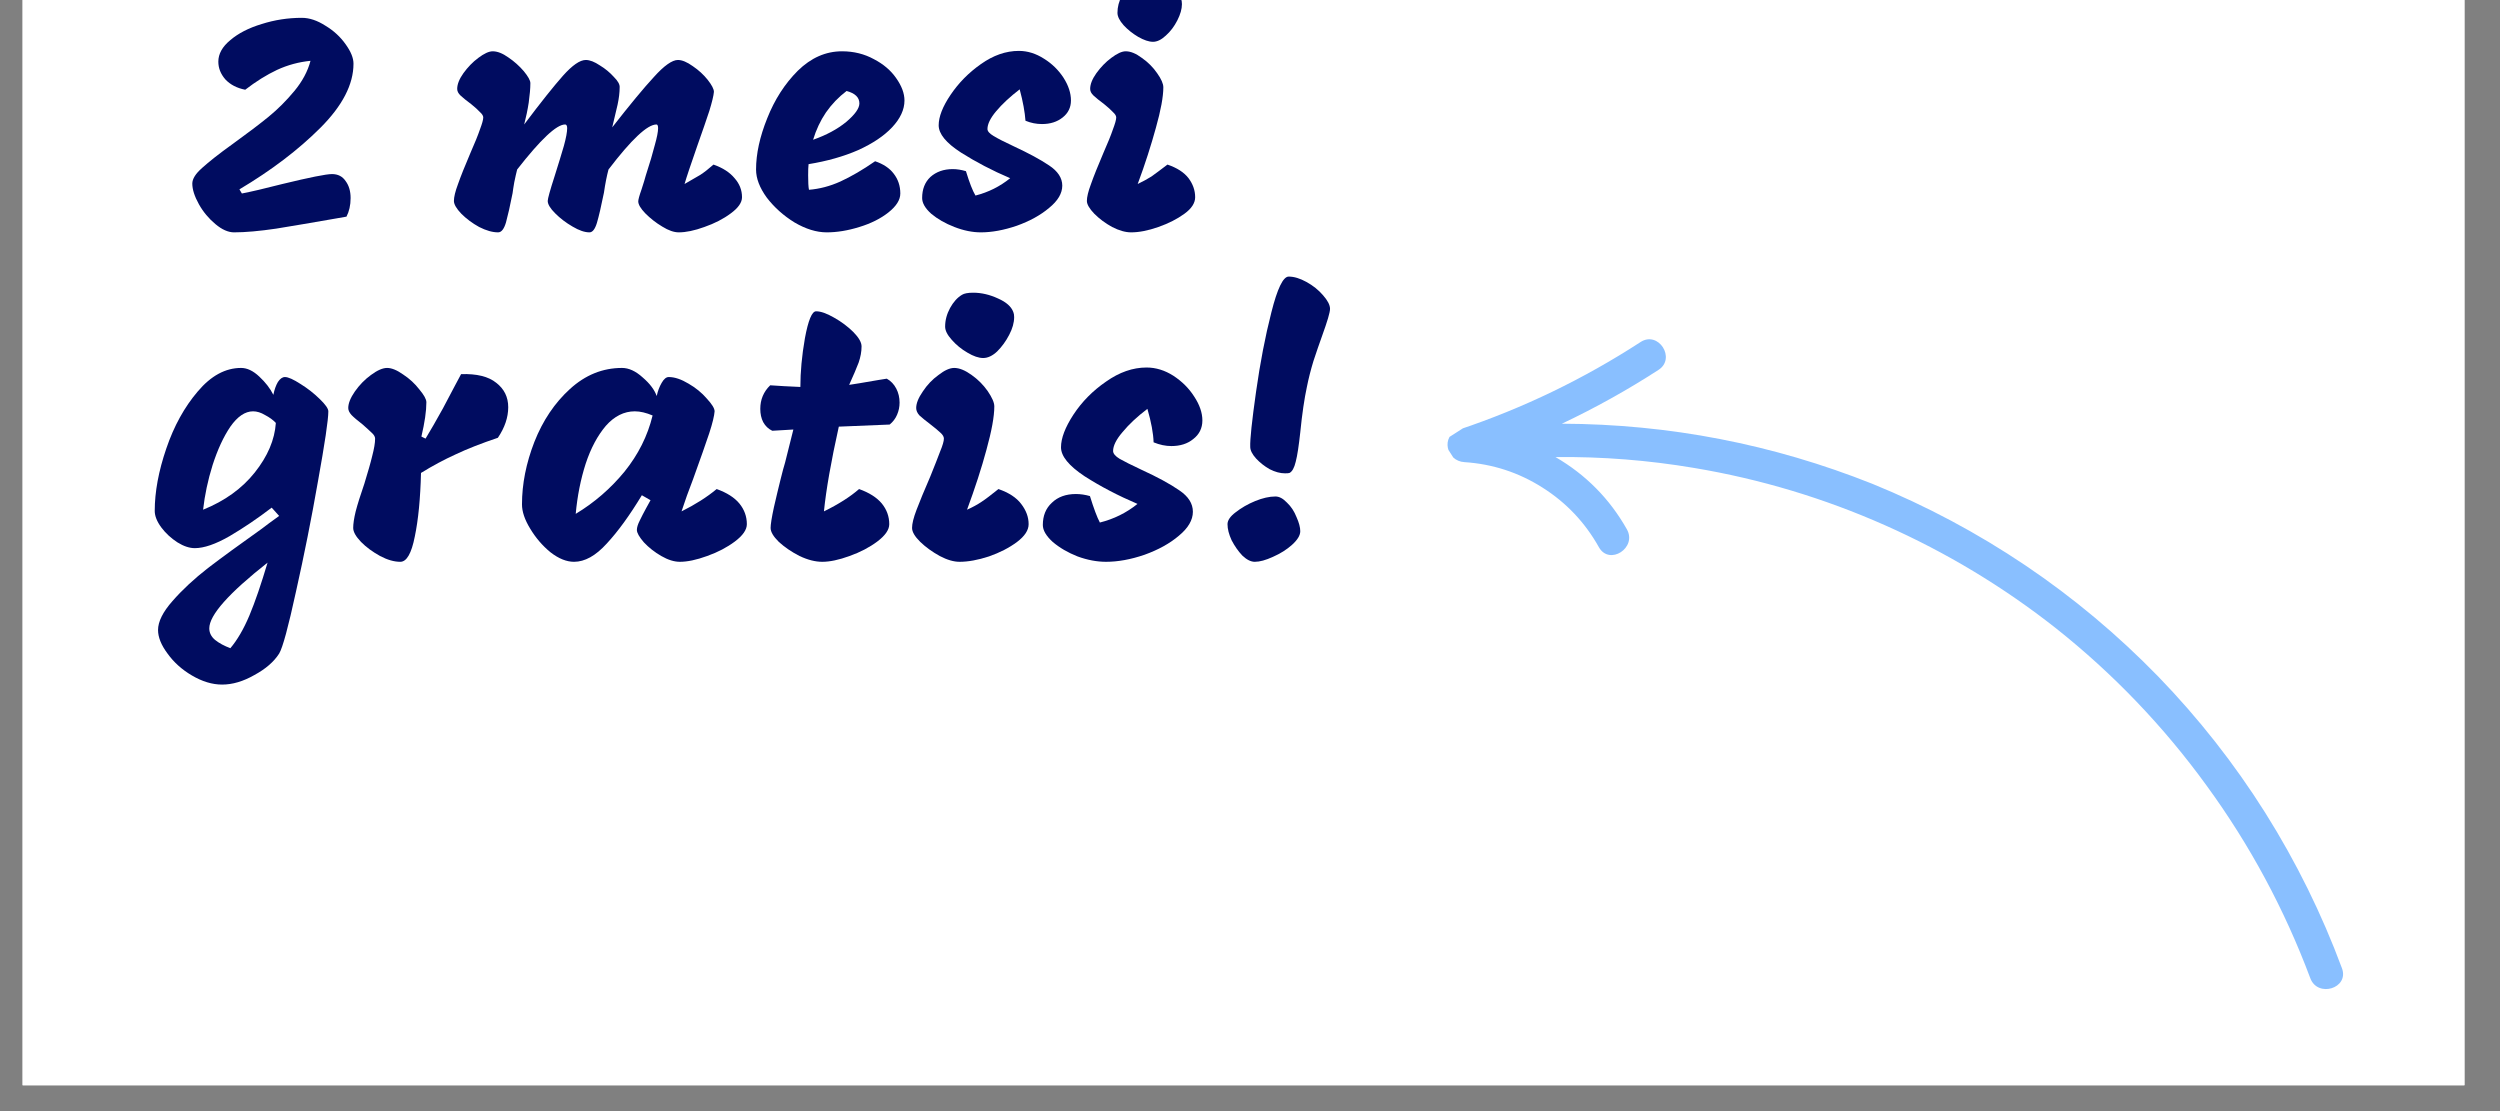
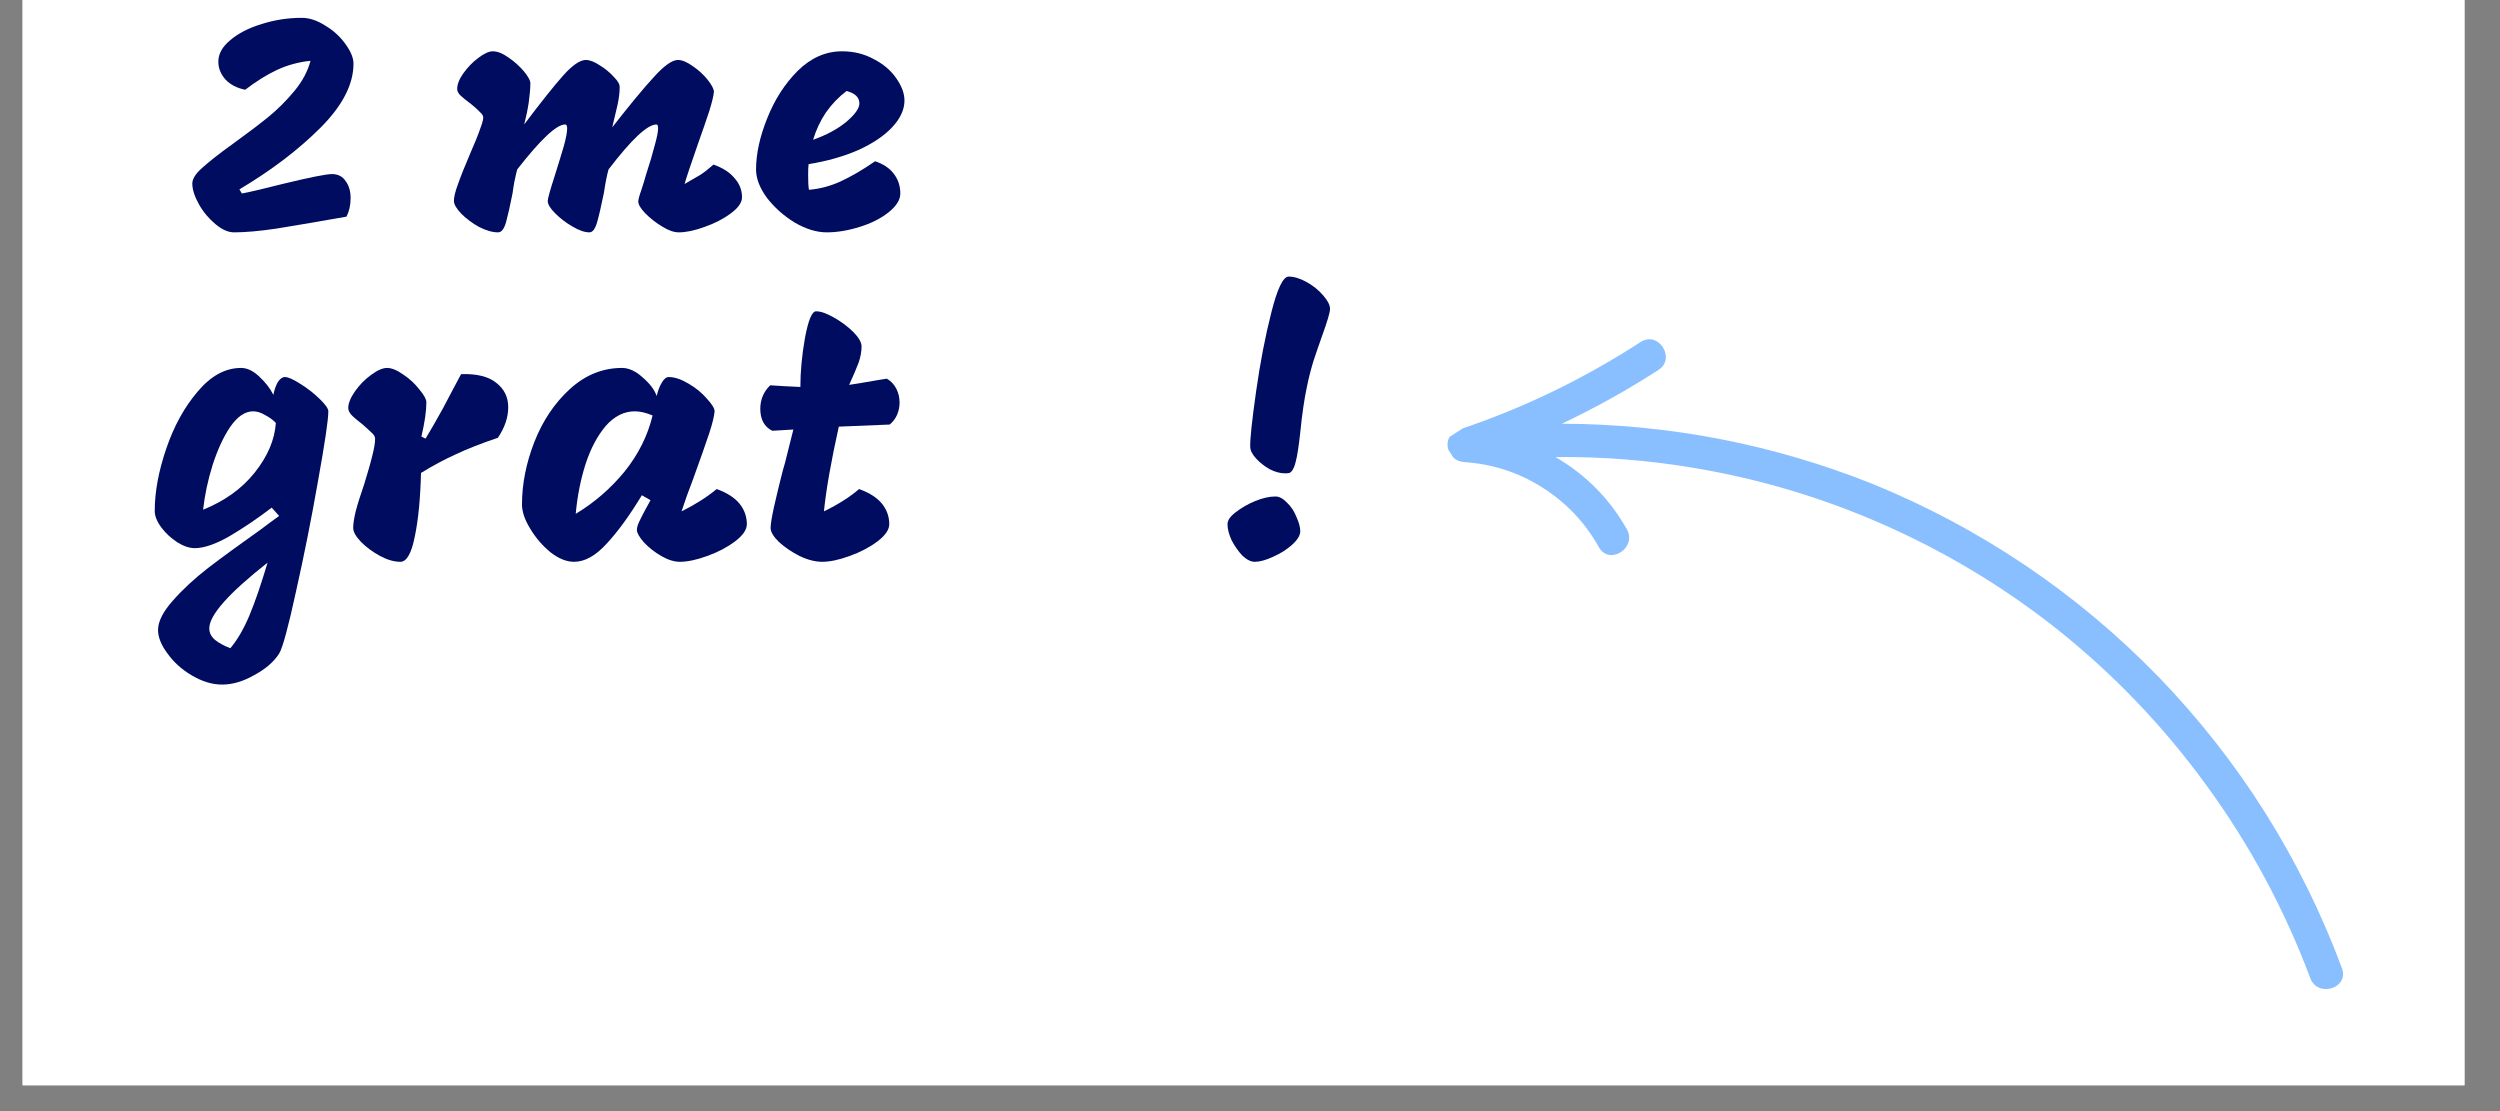
<svg xmlns="http://www.w3.org/2000/svg" width="126" zoomAndPan="magnify" viewBox="0 0 94.5 42" height="56" preserveAspectRatio="xMidYMid meet" version="1.0">
  <rect x="0" y="0" width="94.5" height="42" fill="#808080" stroke="none" />
  <defs>
    <g />
    <clipPath id="ea54f969dd">
      <path d="M 0.855 0 L 93.156 0 L 93.156 41.023 L 0.855 41.023 Z M 0.855 0 " clip-rule="nonzero" />
    </clipPath>
    <clipPath id="a1b6b7ea33">
      <path d="M 54 12 L 89 12 L 89 38 L 54 38 Z M 54 12 " clip-rule="nonzero" />
    </clipPath>
    <clipPath id="daefeb90a2">
      <path d="M 73.637 47.07 L 54.289 16.836 L 70.949 6.176 L 90.297 36.41 Z M 73.637 47.07 " clip-rule="nonzero" />
    </clipPath>
    <clipPath id="fc8d7d168f">
      <path d="M 90.547 36.25 L 71.199 6.016 L 54.539 16.676 L 73.891 46.91 Z M 90.547 36.25 " clip-rule="nonzero" />
    </clipPath>
  </defs>
  <g clip-path="url(#ea54f969dd)">
    <path fill="#ffffff" d="M 0.855 0 L 93.156 0 L 93.156 41.023 L 0.855 41.023 Z M 0.855 0 " fill-opacity="1" fill-rule="nonzero" />
    <path fill="#ffffff" d="M 0.855 0 L 93.156 0 L 93.156 41.023 L 0.855 41.023 Z M 0.855 0 " fill-opacity="1" fill-rule="nonzero" />
  </g>
  <g clip-path="url(#a1b6b7ea33)">
    <g clip-path="url(#daefeb90a2)">
      <g clip-path="url(#fc8d7d168f)">
        <path fill="#89bfff" d="M 55.359 17.469 C 56.422 17.539 57.406 17.859 58.305 18.43 C 59.207 19 59.918 19.754 60.438 20.684 C 60.836 21.391 61.891 20.707 61.496 20.008 C 60.844 18.852 59.941 17.941 58.797 17.277 C 60.555 17.258 62.301 17.395 64.035 17.688 C 66.531 18.105 68.938 18.828 71.254 19.855 C 73.57 20.883 75.723 22.18 77.711 23.746 C 79.887 25.473 81.789 27.461 83.418 29.707 C 85.051 31.949 86.355 34.375 87.328 36.973 C 87.605 37.727 88.805 37.359 88.527 36.602 C 87.762 34.543 86.797 32.586 85.629 30.727 C 84.457 28.867 83.109 27.152 81.582 25.574 C 80.051 24 78.379 22.598 76.559 21.371 C 74.738 20.145 72.809 19.117 70.777 18.289 C 67.008 16.789 63.098 16.031 59.039 16.016 C 60.301 15.418 61.516 14.742 62.688 13.984 C 63.367 13.551 62.688 12.488 62.012 12.93 C 59.863 14.324 57.574 15.43 55.148 16.242 C 54.438 16.48 54.672 17.434 55.359 17.469 Z M 55.359 17.469 " fill-opacity="1" fill-rule="nonzero" />
      </g>
    </g>
  </g>
  <g fill="#000c60" fill-opacity="1">
    <g transform="translate(7.081, 8.783)">
      <g>
        <path d="M 1.766 0 C 1.547 0 1.312 -0.102 1.062 -0.312 C 0.812 -0.52 0.602 -0.77 0.438 -1.062 C 0.27 -1.363 0.188 -1.625 0.188 -1.844 C 0.188 -2.02 0.312 -2.219 0.562 -2.438 C 0.812 -2.664 1.195 -2.969 1.719 -3.344 C 2.281 -3.75 2.734 -4.094 3.078 -4.375 C 3.422 -4.656 3.742 -4.977 4.047 -5.344 C 4.348 -5.707 4.551 -6.086 4.656 -6.484 C 4.219 -6.441 3.797 -6.328 3.391 -6.141 C 2.992 -5.953 2.594 -5.703 2.188 -5.391 C 1.875 -5.453 1.625 -5.582 1.438 -5.781 C 1.258 -5.988 1.172 -6.211 1.172 -6.453 C 1.172 -6.742 1.32 -7.016 1.625 -7.266 C 1.926 -7.523 2.32 -7.727 2.812 -7.875 C 3.301 -8.031 3.805 -8.109 4.328 -8.109 C 4.617 -8.109 4.914 -8.008 5.219 -7.812 C 5.531 -7.625 5.785 -7.391 5.984 -7.109 C 6.18 -6.836 6.281 -6.594 6.281 -6.375 C 6.281 -5.594 5.863 -4.785 5.031 -3.953 C 4.195 -3.117 3.176 -2.344 1.969 -1.625 L 2.062 -1.469 C 2.426 -1.539 2.938 -1.66 3.594 -1.828 C 4.625 -2.078 5.25 -2.203 5.469 -2.203 C 5.695 -2.203 5.867 -2.113 5.984 -1.938 C 6.109 -1.77 6.172 -1.555 6.172 -1.297 C 6.172 -1.023 6.117 -0.789 6.016 -0.594 L 5.656 -0.531 C 4.758 -0.375 3.992 -0.242 3.359 -0.141 C 2.723 -0.047 2.191 0 1.766 0 Z M 1.766 0 " />
      </g>
    </g>
  </g>
  <g fill="#000c60" fill-opacity="1">
    <g transform="translate(13.67, 8.783)">
      <g />
    </g>
  </g>
  <g fill="#000c60" fill-opacity="1">
    <g transform="translate(16.97, 8.783)">
      <g>
        <path d="M 2.844 -4.078 C 3.477 -4.922 3.969 -5.535 4.312 -5.922 C 4.664 -6.316 4.953 -6.516 5.172 -6.516 C 5.328 -6.516 5.504 -6.445 5.703 -6.312 C 5.91 -6.188 6.086 -6.039 6.234 -5.875 C 6.391 -5.719 6.461 -5.586 6.453 -5.484 C 6.453 -5.285 6.426 -5.066 6.375 -4.828 C 6.32 -4.598 6.254 -4.312 6.172 -3.969 C 6.836 -4.82 7.363 -5.457 7.75 -5.875 C 8.133 -6.301 8.438 -6.516 8.656 -6.516 C 8.812 -6.516 9 -6.438 9.219 -6.281 C 9.438 -6.133 9.625 -5.961 9.781 -5.766 C 9.938 -5.566 10.016 -5.414 10.016 -5.312 C 10.004 -5.164 9.945 -4.926 9.844 -4.594 C 9.738 -4.27 9.586 -3.832 9.391 -3.281 C 9.141 -2.562 8.977 -2.078 8.906 -1.828 C 9.156 -1.973 9.352 -2.086 9.5 -2.172 C 9.645 -2.266 9.812 -2.395 10 -2.562 C 10.352 -2.438 10.617 -2.266 10.797 -2.047 C 10.984 -1.836 11.078 -1.598 11.078 -1.328 C 11.078 -1.129 10.938 -0.926 10.656 -0.719 C 10.375 -0.508 10.039 -0.336 9.656 -0.203 C 9.281 -0.066 8.957 0 8.688 0 C 8.508 0 8.301 -0.07 8.062 -0.219 C 7.82 -0.363 7.609 -0.531 7.422 -0.719 C 7.242 -0.906 7.156 -1.055 7.156 -1.172 C 7.156 -1.234 7.195 -1.383 7.281 -1.625 C 7.363 -1.875 7.414 -2.047 7.438 -2.141 C 7.594 -2.617 7.707 -3.004 7.781 -3.297 C 7.863 -3.586 7.906 -3.801 7.906 -3.938 C 7.906 -4.031 7.883 -4.078 7.844 -4.078 C 7.5 -4.078 6.895 -3.508 6.031 -2.375 C 5.969 -2.145 5.91 -1.852 5.859 -1.5 C 5.754 -0.977 5.664 -0.598 5.594 -0.359 C 5.52 -0.117 5.426 0 5.312 0 C 5.133 0 4.922 -0.07 4.672 -0.219 C 4.422 -0.363 4.203 -0.531 4.016 -0.719 C 3.828 -0.906 3.734 -1.062 3.734 -1.188 C 3.734 -1.27 3.82 -1.586 4 -2.141 C 4.145 -2.598 4.258 -2.973 4.344 -3.266 C 4.426 -3.566 4.469 -3.789 4.469 -3.938 C 4.469 -4.031 4.441 -4.078 4.391 -4.078 C 4.066 -4.078 3.461 -3.508 2.578 -2.375 C 2.547 -2.25 2.508 -2.086 2.469 -1.891 C 2.438 -1.703 2.414 -1.566 2.406 -1.484 C 2.312 -1.004 2.227 -0.633 2.156 -0.375 C 2.082 -0.125 1.984 0 1.859 0 C 1.648 0 1.41 -0.066 1.141 -0.203 C 0.879 -0.348 0.656 -0.516 0.469 -0.703 C 0.281 -0.898 0.188 -1.062 0.188 -1.188 C 0.188 -1.332 0.238 -1.547 0.344 -1.828 C 0.445 -2.117 0.602 -2.508 0.812 -3 C 0.977 -3.375 1.098 -3.672 1.172 -3.891 C 1.254 -4.109 1.297 -4.258 1.297 -4.344 C 1.297 -4.406 1.254 -4.473 1.172 -4.547 C 1.098 -4.629 0.988 -4.727 0.844 -4.844 C 0.664 -4.977 0.531 -5.086 0.438 -5.172 C 0.352 -5.254 0.312 -5.336 0.312 -5.422 C 0.312 -5.598 0.391 -5.797 0.547 -6.016 C 0.711 -6.242 0.898 -6.438 1.109 -6.594 C 1.328 -6.758 1.508 -6.844 1.656 -6.844 C 1.832 -6.844 2.031 -6.766 2.25 -6.609 C 2.469 -6.461 2.66 -6.289 2.828 -6.094 C 2.992 -5.895 3.078 -5.742 3.078 -5.641 C 3.078 -5.441 3.055 -5.195 3.016 -4.906 C 2.973 -4.625 2.914 -4.348 2.844 -4.078 Z M 2.844 -4.078 " />
      </g>
    </g>
  </g>
  <g fill="#000c60" fill-opacity="1">
    <g transform="translate(28.423, 8.783)">
      <g>
        <path d="M 2.828 0 C 2.441 0 2.035 -0.125 1.609 -0.375 C 1.191 -0.633 0.844 -0.945 0.562 -1.312 C 0.289 -1.688 0.156 -2.039 0.156 -2.375 C 0.156 -2.969 0.297 -3.613 0.578 -4.312 C 0.859 -5.02 1.242 -5.617 1.734 -6.109 C 2.234 -6.598 2.789 -6.844 3.406 -6.844 C 3.852 -6.844 4.254 -6.742 4.609 -6.547 C 4.973 -6.359 5.254 -6.117 5.453 -5.828 C 5.66 -5.535 5.766 -5.254 5.766 -4.984 C 5.766 -4.641 5.609 -4.301 5.297 -3.969 C 4.992 -3.645 4.566 -3.359 4.016 -3.109 C 3.461 -2.867 2.836 -2.691 2.141 -2.578 C 2.129 -2.484 2.125 -2.344 2.125 -2.156 C 2.125 -1.906 2.133 -1.723 2.156 -1.609 C 2.551 -1.641 2.945 -1.742 3.344 -1.922 C 3.75 -2.109 4.188 -2.363 4.656 -2.688 C 4.969 -2.582 5.203 -2.426 5.359 -2.219 C 5.523 -2.008 5.609 -1.758 5.609 -1.469 C 5.609 -1.227 5.457 -0.988 5.156 -0.75 C 4.863 -0.52 4.5 -0.336 4.062 -0.203 C 3.625 -0.066 3.211 0 2.828 0 Z M 2.312 -3.5 C 2.812 -3.676 3.227 -3.898 3.562 -4.172 C 3.895 -4.453 4.062 -4.688 4.062 -4.875 C 4.062 -5.102 3.898 -5.258 3.578 -5.344 C 3.273 -5.113 3.016 -4.844 2.797 -4.531 C 2.586 -4.219 2.426 -3.875 2.312 -3.5 Z M 2.312 -3.5 " />
      </g>
    </g>
  </g>
  <g fill="#000c60" fill-opacity="1">
    <g transform="translate(34.732, 8.783)">
      <g>
-         <path d="M 3.812 -5.406 C 3.445 -5.125 3.148 -4.848 2.922 -4.578 C 2.703 -4.316 2.594 -4.094 2.594 -3.906 C 2.594 -3.82 2.672 -3.734 2.828 -3.641 C 2.984 -3.547 3.238 -3.414 3.594 -3.25 C 4.156 -2.988 4.598 -2.75 4.922 -2.531 C 5.254 -2.312 5.422 -2.055 5.422 -1.766 C 5.422 -1.473 5.254 -1.191 4.922 -0.922 C 4.598 -0.648 4.191 -0.426 3.703 -0.25 C 3.211 -0.082 2.758 0 2.344 0 C 2.031 0 1.695 -0.066 1.344 -0.203 C 1 -0.336 0.707 -0.504 0.469 -0.703 C 0.238 -0.91 0.125 -1.109 0.125 -1.297 C 0.125 -1.629 0.227 -1.895 0.438 -2.094 C 0.656 -2.289 0.938 -2.391 1.281 -2.391 C 1.445 -2.391 1.613 -2.363 1.781 -2.312 C 1.914 -1.875 2.035 -1.566 2.141 -1.391 C 2.629 -1.516 3.066 -1.734 3.453 -2.047 C 2.773 -2.336 2.156 -2.66 1.594 -3.016 C 1.031 -3.379 0.75 -3.723 0.75 -4.047 C 0.75 -4.367 0.898 -4.754 1.203 -5.203 C 1.504 -5.648 1.883 -6.035 2.344 -6.359 C 2.812 -6.691 3.289 -6.859 3.781 -6.859 C 4.113 -6.859 4.43 -6.758 4.734 -6.562 C 5.035 -6.375 5.281 -6.133 5.469 -5.844 C 5.656 -5.551 5.75 -5.266 5.75 -4.984 C 5.75 -4.723 5.645 -4.508 5.438 -4.344 C 5.227 -4.176 4.969 -4.094 4.656 -4.094 C 4.445 -4.094 4.238 -4.133 4.031 -4.219 C 4.008 -4.539 3.938 -4.938 3.812 -5.406 Z M 3.812 -5.406 " />
-       </g>
+         </g>
    </g>
  </g>
  <g fill="#000c60" fill-opacity="1">
    <g transform="translate(40.896, 8.783)">
      <g>
-         <path d="M 2.688 -7.203 C 2.531 -7.203 2.344 -7.266 2.125 -7.391 C 1.914 -7.516 1.734 -7.66 1.578 -7.828 C 1.422 -8.004 1.344 -8.16 1.344 -8.297 C 1.344 -8.516 1.398 -8.734 1.516 -8.953 C 1.629 -9.172 1.77 -9.332 1.938 -9.438 C 2.02 -9.477 2.148 -9.5 2.328 -9.5 C 2.617 -9.5 2.91 -9.43 3.203 -9.297 C 3.504 -9.172 3.688 -9.008 3.75 -8.812 C 3.77 -8.77 3.781 -8.707 3.781 -8.625 C 3.781 -8.445 3.723 -8.242 3.609 -8.016 C 3.492 -7.785 3.348 -7.594 3.172 -7.438 C 3.004 -7.281 2.844 -7.203 2.688 -7.203 Z M 1.859 0 C 1.648 0 1.41 -0.066 1.141 -0.203 C 0.879 -0.348 0.656 -0.516 0.469 -0.703 C 0.281 -0.898 0.188 -1.062 0.188 -1.188 C 0.188 -1.332 0.238 -1.547 0.344 -1.828 C 0.445 -2.117 0.602 -2.508 0.812 -3 C 0.977 -3.375 1.098 -3.672 1.172 -3.891 C 1.254 -4.109 1.297 -4.258 1.297 -4.344 C 1.297 -4.406 1.254 -4.473 1.172 -4.547 C 1.098 -4.629 0.988 -4.727 0.844 -4.844 C 0.664 -4.977 0.531 -5.086 0.438 -5.172 C 0.352 -5.254 0.312 -5.336 0.312 -5.422 C 0.312 -5.598 0.391 -5.797 0.547 -6.016 C 0.711 -6.242 0.898 -6.438 1.109 -6.594 C 1.328 -6.758 1.508 -6.844 1.656 -6.844 C 1.844 -6.844 2.047 -6.758 2.266 -6.594 C 2.492 -6.438 2.688 -6.242 2.844 -6.016 C 3 -5.797 3.078 -5.617 3.078 -5.484 C 3.078 -5.129 2.984 -4.617 2.797 -3.953 C 2.617 -3.297 2.391 -2.586 2.109 -1.828 C 2.305 -1.922 2.477 -2.016 2.625 -2.109 C 2.77 -2.211 2.973 -2.363 3.234 -2.562 C 3.598 -2.438 3.863 -2.266 4.031 -2.047 C 4.195 -1.828 4.281 -1.586 4.281 -1.328 C 4.281 -1.109 4.145 -0.898 3.875 -0.703 C 3.602 -0.504 3.273 -0.336 2.891 -0.203 C 2.504 -0.066 2.16 0 1.859 0 Z M 1.859 0 " />
-       </g>
+         </g>
    </g>
  </g>
  <g fill="#000c60" fill-opacity="1">
    <g transform="translate(45.575, 8.783)">
      <g />
    </g>
  </g>
  <g fill="#000c60" fill-opacity="1">
    <g transform="translate(5.708, 21.236)">
      <g>
        <path d="M 4.562 -2.047 C 4.031 -1.641 3.5 -1.281 2.969 -0.969 C 2.438 -0.664 2 -0.516 1.656 -0.516 C 1.457 -0.516 1.238 -0.586 1 -0.734 C 0.758 -0.891 0.555 -1.078 0.391 -1.297 C 0.223 -1.523 0.141 -1.734 0.141 -1.922 C 0.141 -2.641 0.285 -3.426 0.578 -4.281 C 0.867 -5.133 1.266 -5.852 1.766 -6.438 C 2.266 -7.031 2.812 -7.328 3.406 -7.328 C 3.633 -7.328 3.863 -7.219 4.094 -7 C 4.32 -6.789 4.5 -6.562 4.625 -6.312 C 4.664 -6.508 4.723 -6.672 4.797 -6.797 C 4.879 -6.922 4.969 -6.984 5.062 -6.984 C 5.188 -6.984 5.383 -6.895 5.656 -6.719 C 5.926 -6.551 6.164 -6.363 6.375 -6.156 C 6.594 -5.945 6.703 -5.789 6.703 -5.688 C 6.703 -5.363 6.57 -4.484 6.312 -3.047 C 6.062 -1.617 5.785 -0.234 5.484 1.109 C 5.191 2.461 4.977 3.25 4.844 3.469 C 4.645 3.781 4.332 4.051 3.906 4.281 C 3.488 4.52 3.082 4.641 2.688 4.641 C 2.312 4.641 1.93 4.523 1.547 4.297 C 1.172 4.078 0.863 3.801 0.625 3.469 C 0.383 3.145 0.266 2.848 0.266 2.578 C 0.266 2.266 0.445 1.898 0.812 1.484 C 1.176 1.066 1.625 0.648 2.156 0.234 C 2.688 -0.172 3.363 -0.664 4.188 -1.25 C 4.332 -1.363 4.551 -1.523 4.844 -1.734 Z M 3.859 -5.688 C 3.555 -5.688 3.27 -5.492 3 -5.109 C 2.738 -4.723 2.516 -4.238 2.328 -3.656 C 2.148 -3.082 2.031 -2.52 1.969 -1.969 C 2.789 -2.301 3.441 -2.77 3.922 -3.375 C 4.41 -3.988 4.676 -4.613 4.719 -5.25 C 4.613 -5.363 4.477 -5.461 4.312 -5.547 C 4.156 -5.641 4.004 -5.688 3.859 -5.688 Z M 4.406 0.031 C 2.938 1.188 2.203 2.016 2.203 2.516 C 2.203 2.68 2.273 2.828 2.422 2.953 C 2.578 3.078 2.77 3.18 3 3.266 C 3.258 2.961 3.5 2.551 3.719 2.031 C 3.938 1.508 4.164 0.844 4.406 0.031 Z M 4.406 0.031 " />
      </g>
    </g>
  </g>
  <g fill="#000c60" fill-opacity="1">
    <g transform="translate(12.82, 21.236)">
      <g>
        <path d="M 2.312 0 C 2.082 0 1.828 -0.07 1.547 -0.219 C 1.266 -0.375 1.023 -0.551 0.828 -0.75 C 0.629 -0.957 0.531 -1.133 0.531 -1.281 C 0.531 -1.438 0.562 -1.645 0.625 -1.906 C 0.695 -2.176 0.805 -2.523 0.953 -2.953 C 1.086 -3.391 1.188 -3.738 1.25 -4 C 1.32 -4.27 1.359 -4.488 1.359 -4.656 C 1.359 -4.727 1.316 -4.801 1.234 -4.875 C 1.16 -4.945 1.047 -5.051 0.891 -5.188 C 0.691 -5.344 0.551 -5.461 0.469 -5.547 C 0.383 -5.641 0.344 -5.727 0.344 -5.812 C 0.344 -5.988 0.426 -6.195 0.594 -6.438 C 0.77 -6.688 0.973 -6.895 1.203 -7.062 C 1.441 -7.238 1.645 -7.328 1.812 -7.328 C 1.988 -7.328 2.191 -7.242 2.422 -7.078 C 2.66 -6.922 2.863 -6.734 3.031 -6.516 C 3.207 -6.305 3.297 -6.145 3.297 -6.031 C 3.297 -5.695 3.234 -5.266 3.109 -4.734 L 3.266 -4.656 C 3.461 -4.977 3.68 -5.359 3.922 -5.797 C 4.16 -6.242 4.305 -6.52 4.359 -6.625 L 4.609 -7.094 C 5.203 -7.113 5.645 -7.004 5.938 -6.766 C 6.238 -6.535 6.391 -6.227 6.391 -5.844 C 6.391 -5.457 6.258 -5.07 6 -4.688 C 5.375 -4.477 4.844 -4.27 4.406 -4.062 C 3.969 -3.863 3.531 -3.629 3.094 -3.359 C 3.07 -2.391 2.992 -1.586 2.859 -0.953 C 2.734 -0.316 2.551 0 2.312 0 Z M 2.312 0 " />
      </g>
    </g>
  </g>
  <g fill="#000c60" fill-opacity="1">
    <g transform="translate(19.543, 21.236)">
      <g>
        <path d="M 6.219 -1.906 C 6.738 -2.164 7.18 -2.445 7.547 -2.75 C 7.93 -2.613 8.219 -2.43 8.406 -2.203 C 8.594 -1.973 8.688 -1.711 8.688 -1.422 C 8.688 -1.211 8.535 -0.992 8.234 -0.766 C 7.941 -0.547 7.594 -0.363 7.188 -0.219 C 6.781 -0.07 6.438 0 6.156 0 C 5.945 0 5.711 -0.07 5.453 -0.219 C 5.203 -0.363 4.984 -0.535 4.797 -0.734 C 4.617 -0.941 4.531 -1.098 4.531 -1.203 C 4.531 -1.297 4.566 -1.414 4.641 -1.562 C 4.711 -1.707 4.789 -1.859 4.875 -2.016 C 4.957 -2.172 5.016 -2.273 5.047 -2.328 L 4.719 -2.516 C 4.258 -1.754 3.816 -1.145 3.391 -0.688 C 2.973 -0.227 2.562 0 2.156 0 C 1.875 0 1.578 -0.117 1.266 -0.359 C 0.961 -0.609 0.707 -0.906 0.5 -1.25 C 0.289 -1.594 0.188 -1.898 0.188 -2.172 C 0.188 -2.941 0.344 -3.727 0.656 -4.531 C 0.977 -5.344 1.426 -6.008 2 -6.531 C 2.582 -7.062 3.238 -7.328 3.969 -7.328 C 4.227 -7.328 4.488 -7.207 4.75 -6.969 C 5.02 -6.738 5.195 -6.504 5.281 -6.266 C 5.32 -6.453 5.383 -6.617 5.469 -6.766 C 5.551 -6.91 5.641 -6.984 5.734 -6.984 C 5.961 -6.984 6.211 -6.898 6.484 -6.734 C 6.754 -6.578 6.984 -6.391 7.172 -6.172 C 7.367 -5.961 7.469 -5.801 7.469 -5.688 C 7.457 -5.52 7.391 -5.242 7.266 -4.859 C 7.141 -4.484 6.938 -3.906 6.656 -3.125 C 6.488 -2.695 6.344 -2.289 6.219 -1.906 Z M 2.219 -1.812 C 2.926 -2.238 3.539 -2.77 4.062 -3.406 C 4.582 -4.051 4.938 -4.758 5.125 -5.531 C 4.883 -5.633 4.66 -5.688 4.453 -5.688 C 4.047 -5.688 3.68 -5.504 3.359 -5.141 C 3.047 -4.773 2.789 -4.297 2.594 -3.703 C 2.406 -3.117 2.281 -2.488 2.219 -1.812 Z M 2.219 -1.812 " />
      </g>
    </g>
  </g>
  <g fill="#000c60" fill-opacity="1">
    <g transform="translate(28.645, 21.236)">
      <g>
        <path d="M 3.062 -5.109 C 2.77 -3.797 2.582 -2.727 2.5 -1.906 C 3.051 -2.176 3.492 -2.457 3.828 -2.75 C 4.211 -2.613 4.5 -2.43 4.688 -2.203 C 4.875 -1.973 4.969 -1.711 4.969 -1.422 C 4.969 -1.211 4.816 -0.992 4.516 -0.766 C 4.223 -0.547 3.875 -0.363 3.469 -0.219 C 3.062 -0.07 2.719 0 2.438 0 C 2.176 0 1.891 -0.07 1.578 -0.219 C 1.273 -0.375 1.016 -0.551 0.797 -0.75 C 0.586 -0.957 0.484 -1.133 0.484 -1.281 C 0.484 -1.406 0.523 -1.664 0.609 -2.062 C 0.703 -2.469 0.785 -2.816 0.859 -3.109 C 0.93 -3.398 0.988 -3.613 1.031 -3.75 L 1.344 -5 L 0.547 -4.953 C 0.398 -5.023 0.285 -5.133 0.203 -5.281 C 0.129 -5.426 0.094 -5.594 0.094 -5.781 C 0.094 -6.133 0.219 -6.43 0.469 -6.672 C 0.781 -6.648 1.16 -6.629 1.609 -6.609 C 1.609 -7.172 1.664 -7.785 1.781 -8.453 C 1.906 -9.129 2.047 -9.469 2.203 -9.469 C 2.379 -9.469 2.602 -9.391 2.875 -9.234 C 3.156 -9.078 3.398 -8.895 3.609 -8.688 C 3.816 -8.477 3.922 -8.297 3.922 -8.141 C 3.922 -7.941 3.883 -7.738 3.812 -7.531 C 3.738 -7.332 3.617 -7.051 3.453 -6.688 C 3.598 -6.707 3.973 -6.77 4.578 -6.875 L 4.875 -6.922 C 5.031 -6.836 5.148 -6.711 5.234 -6.547 C 5.316 -6.391 5.359 -6.211 5.359 -6.016 C 5.359 -5.859 5.328 -5.707 5.266 -5.562 C 5.203 -5.414 5.109 -5.289 4.984 -5.188 Z M 3.062 -5.109 " />
      </g>
    </g>
  </g>
  <g fill="#000c60" fill-opacity="1">
    <g transform="translate(34.288, 21.236)">
      <g>
-         <path d="M 2.875 -7.703 C 2.707 -7.703 2.508 -7.77 2.281 -7.906 C 2.051 -8.039 1.852 -8.203 1.688 -8.391 C 1.52 -8.578 1.438 -8.742 1.438 -8.891 C 1.438 -9.129 1.5 -9.363 1.625 -9.594 C 1.75 -9.82 1.898 -9.988 2.078 -10.094 C 2.16 -10.145 2.301 -10.172 2.5 -10.172 C 2.812 -10.172 3.125 -10.098 3.438 -9.953 C 3.75 -9.816 3.941 -9.645 4.016 -9.438 C 4.035 -9.395 4.047 -9.332 4.047 -9.25 C 4.047 -9.039 3.984 -8.816 3.859 -8.578 C 3.734 -8.336 3.582 -8.129 3.406 -7.953 C 3.227 -7.785 3.051 -7.703 2.875 -7.703 Z M 1.984 0 C 1.766 0 1.516 -0.07 1.234 -0.219 C 0.953 -0.375 0.707 -0.551 0.5 -0.75 C 0.289 -0.957 0.188 -1.133 0.188 -1.281 C 0.188 -1.438 0.242 -1.664 0.359 -1.969 C 0.473 -2.27 0.645 -2.688 0.875 -3.219 C 1.039 -3.625 1.164 -3.941 1.25 -4.172 C 1.344 -4.398 1.391 -4.562 1.391 -4.656 C 1.391 -4.727 1.348 -4.801 1.266 -4.875 C 1.18 -4.957 1.055 -5.062 0.891 -5.188 C 0.703 -5.332 0.562 -5.445 0.469 -5.531 C 0.383 -5.625 0.344 -5.719 0.344 -5.812 C 0.344 -5.988 0.426 -6.195 0.594 -6.438 C 0.758 -6.688 0.957 -6.895 1.188 -7.062 C 1.414 -7.238 1.613 -7.328 1.781 -7.328 C 1.977 -7.328 2.195 -7.238 2.438 -7.062 C 2.676 -6.895 2.879 -6.691 3.047 -6.453 C 3.211 -6.211 3.297 -6.02 3.297 -5.875 C 3.297 -5.488 3.195 -4.941 3 -4.234 C 2.812 -3.535 2.566 -2.781 2.266 -1.969 C 2.473 -2.062 2.656 -2.16 2.812 -2.266 C 2.969 -2.367 3.18 -2.531 3.453 -2.75 C 3.848 -2.613 4.133 -2.426 4.312 -2.188 C 4.5 -1.945 4.594 -1.691 4.594 -1.422 C 4.594 -1.191 4.445 -0.969 4.156 -0.75 C 3.863 -0.531 3.508 -0.348 3.094 -0.203 C 2.676 -0.066 2.305 0 1.984 0 Z M 1.984 0 " />
-       </g>
+         </g>
    </g>
  </g>
  <g fill="#000c60" fill-opacity="1">
    <g transform="translate(39.294, 21.236)">
      <g>
-         <path d="M 4.078 -5.781 C 3.691 -5.488 3.379 -5.195 3.141 -4.906 C 2.898 -4.625 2.781 -4.383 2.781 -4.188 C 2.781 -4.094 2.863 -3.992 3.031 -3.891 C 3.195 -3.797 3.469 -3.66 3.844 -3.484 C 4.457 -3.203 4.938 -2.941 5.281 -2.703 C 5.625 -2.473 5.797 -2.203 5.797 -1.891 C 5.797 -1.578 5.617 -1.273 5.266 -0.984 C 4.922 -0.691 4.488 -0.453 3.969 -0.266 C 3.445 -0.086 2.961 0 2.516 0 C 2.172 0 1.812 -0.066 1.438 -0.203 C 1.07 -0.348 0.758 -0.531 0.5 -0.75 C 0.25 -0.977 0.125 -1.191 0.125 -1.391 C 0.125 -1.742 0.238 -2.023 0.469 -2.234 C 0.695 -2.453 1 -2.562 1.375 -2.562 C 1.551 -2.562 1.727 -2.535 1.906 -2.484 C 2.051 -2.016 2.176 -1.68 2.281 -1.484 C 2.812 -1.617 3.285 -1.852 3.703 -2.188 C 2.973 -2.5 2.305 -2.848 1.703 -3.234 C 1.109 -3.629 0.812 -3.992 0.812 -4.328 C 0.812 -4.672 0.969 -5.082 1.281 -5.562 C 1.602 -6.051 2.016 -6.469 2.516 -6.812 C 3.016 -7.164 3.523 -7.344 4.047 -7.344 C 4.398 -7.344 4.738 -7.238 5.062 -7.031 C 5.383 -6.82 5.645 -6.562 5.844 -6.25 C 6.051 -5.938 6.156 -5.633 6.156 -5.344 C 6.156 -5.051 6.039 -4.816 5.812 -4.641 C 5.594 -4.461 5.316 -4.375 4.984 -4.375 C 4.766 -4.375 4.539 -4.422 4.312 -4.516 C 4.301 -4.859 4.223 -5.281 4.078 -5.781 Z M 4.078 -5.781 " />
-       </g>
+         </g>
    </g>
  </g>
  <g fill="#000c60" fill-opacity="1">
    <g transform="translate(45.9, 21.236)">
      <g>
        <path d="M 2.844 -3.359 C 2.812 -3.348 2.754 -3.344 2.672 -3.344 C 2.492 -3.344 2.301 -3.395 2.094 -3.5 C 1.895 -3.613 1.723 -3.75 1.578 -3.906 C 1.43 -4.07 1.359 -4.219 1.359 -4.344 C 1.348 -4.625 1.422 -5.316 1.578 -6.422 C 1.734 -7.523 1.926 -8.523 2.156 -9.422 C 2.383 -10.328 2.602 -10.781 2.812 -10.781 C 3.02 -10.781 3.242 -10.711 3.484 -10.578 C 3.734 -10.441 3.941 -10.273 4.109 -10.078 C 4.285 -9.879 4.375 -9.707 4.375 -9.562 C 4.375 -9.426 4.273 -9.086 4.078 -8.547 C 3.973 -8.254 3.863 -7.938 3.75 -7.594 C 3.645 -7.25 3.562 -6.922 3.5 -6.609 C 3.406 -6.172 3.32 -5.598 3.25 -4.891 C 3.195 -4.391 3.141 -4.02 3.078 -3.781 C 3.023 -3.551 2.945 -3.41 2.844 -3.359 Z M 1.531 0 C 1.383 0 1.227 -0.078 1.062 -0.234 C 0.906 -0.398 0.77 -0.594 0.656 -0.812 C 0.551 -1.039 0.5 -1.242 0.5 -1.422 C 0.5 -1.566 0.602 -1.719 0.812 -1.875 C 1.02 -2.039 1.266 -2.18 1.547 -2.297 C 1.828 -2.41 2.082 -2.469 2.312 -2.469 C 2.457 -2.469 2.602 -2.391 2.75 -2.234 C 2.906 -2.086 3.023 -1.906 3.109 -1.688 C 3.203 -1.477 3.25 -1.301 3.25 -1.156 C 3.25 -1 3.145 -0.828 2.938 -0.641 C 2.738 -0.461 2.5 -0.312 2.219 -0.188 C 1.945 -0.062 1.719 0 1.531 0 Z M 1.531 0 " />
      </g>
    </g>
  </g>
</svg>